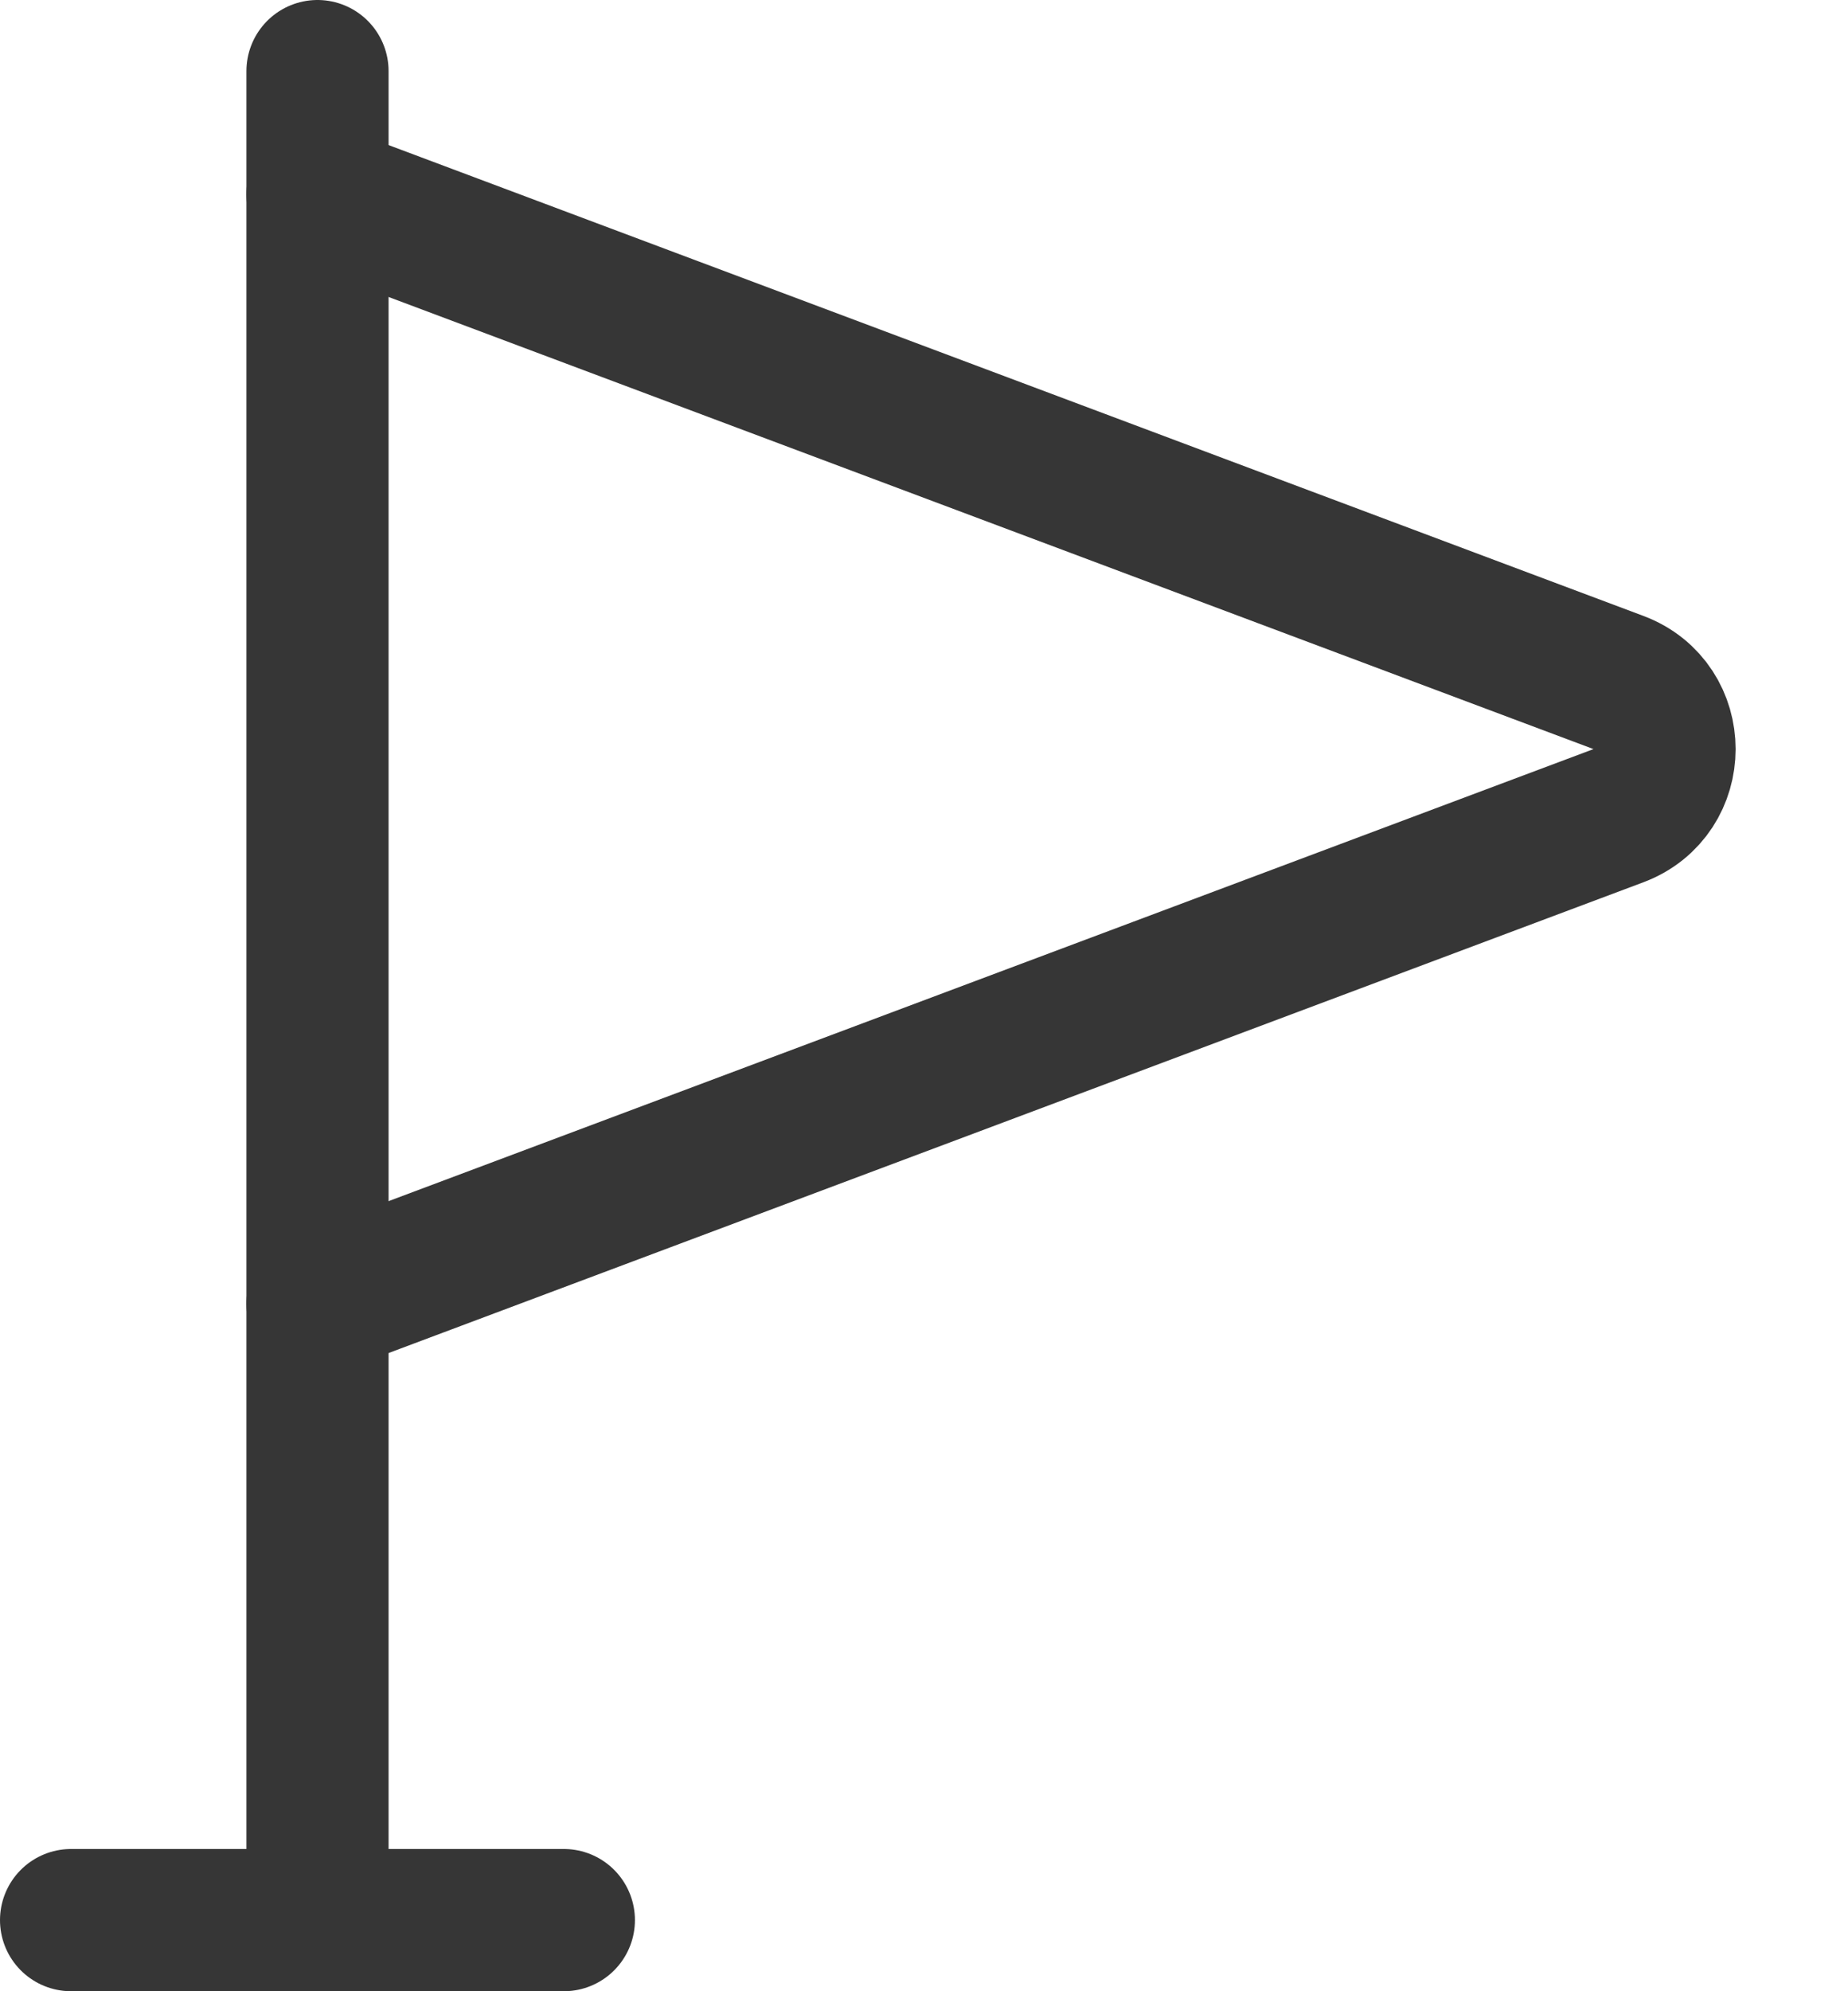
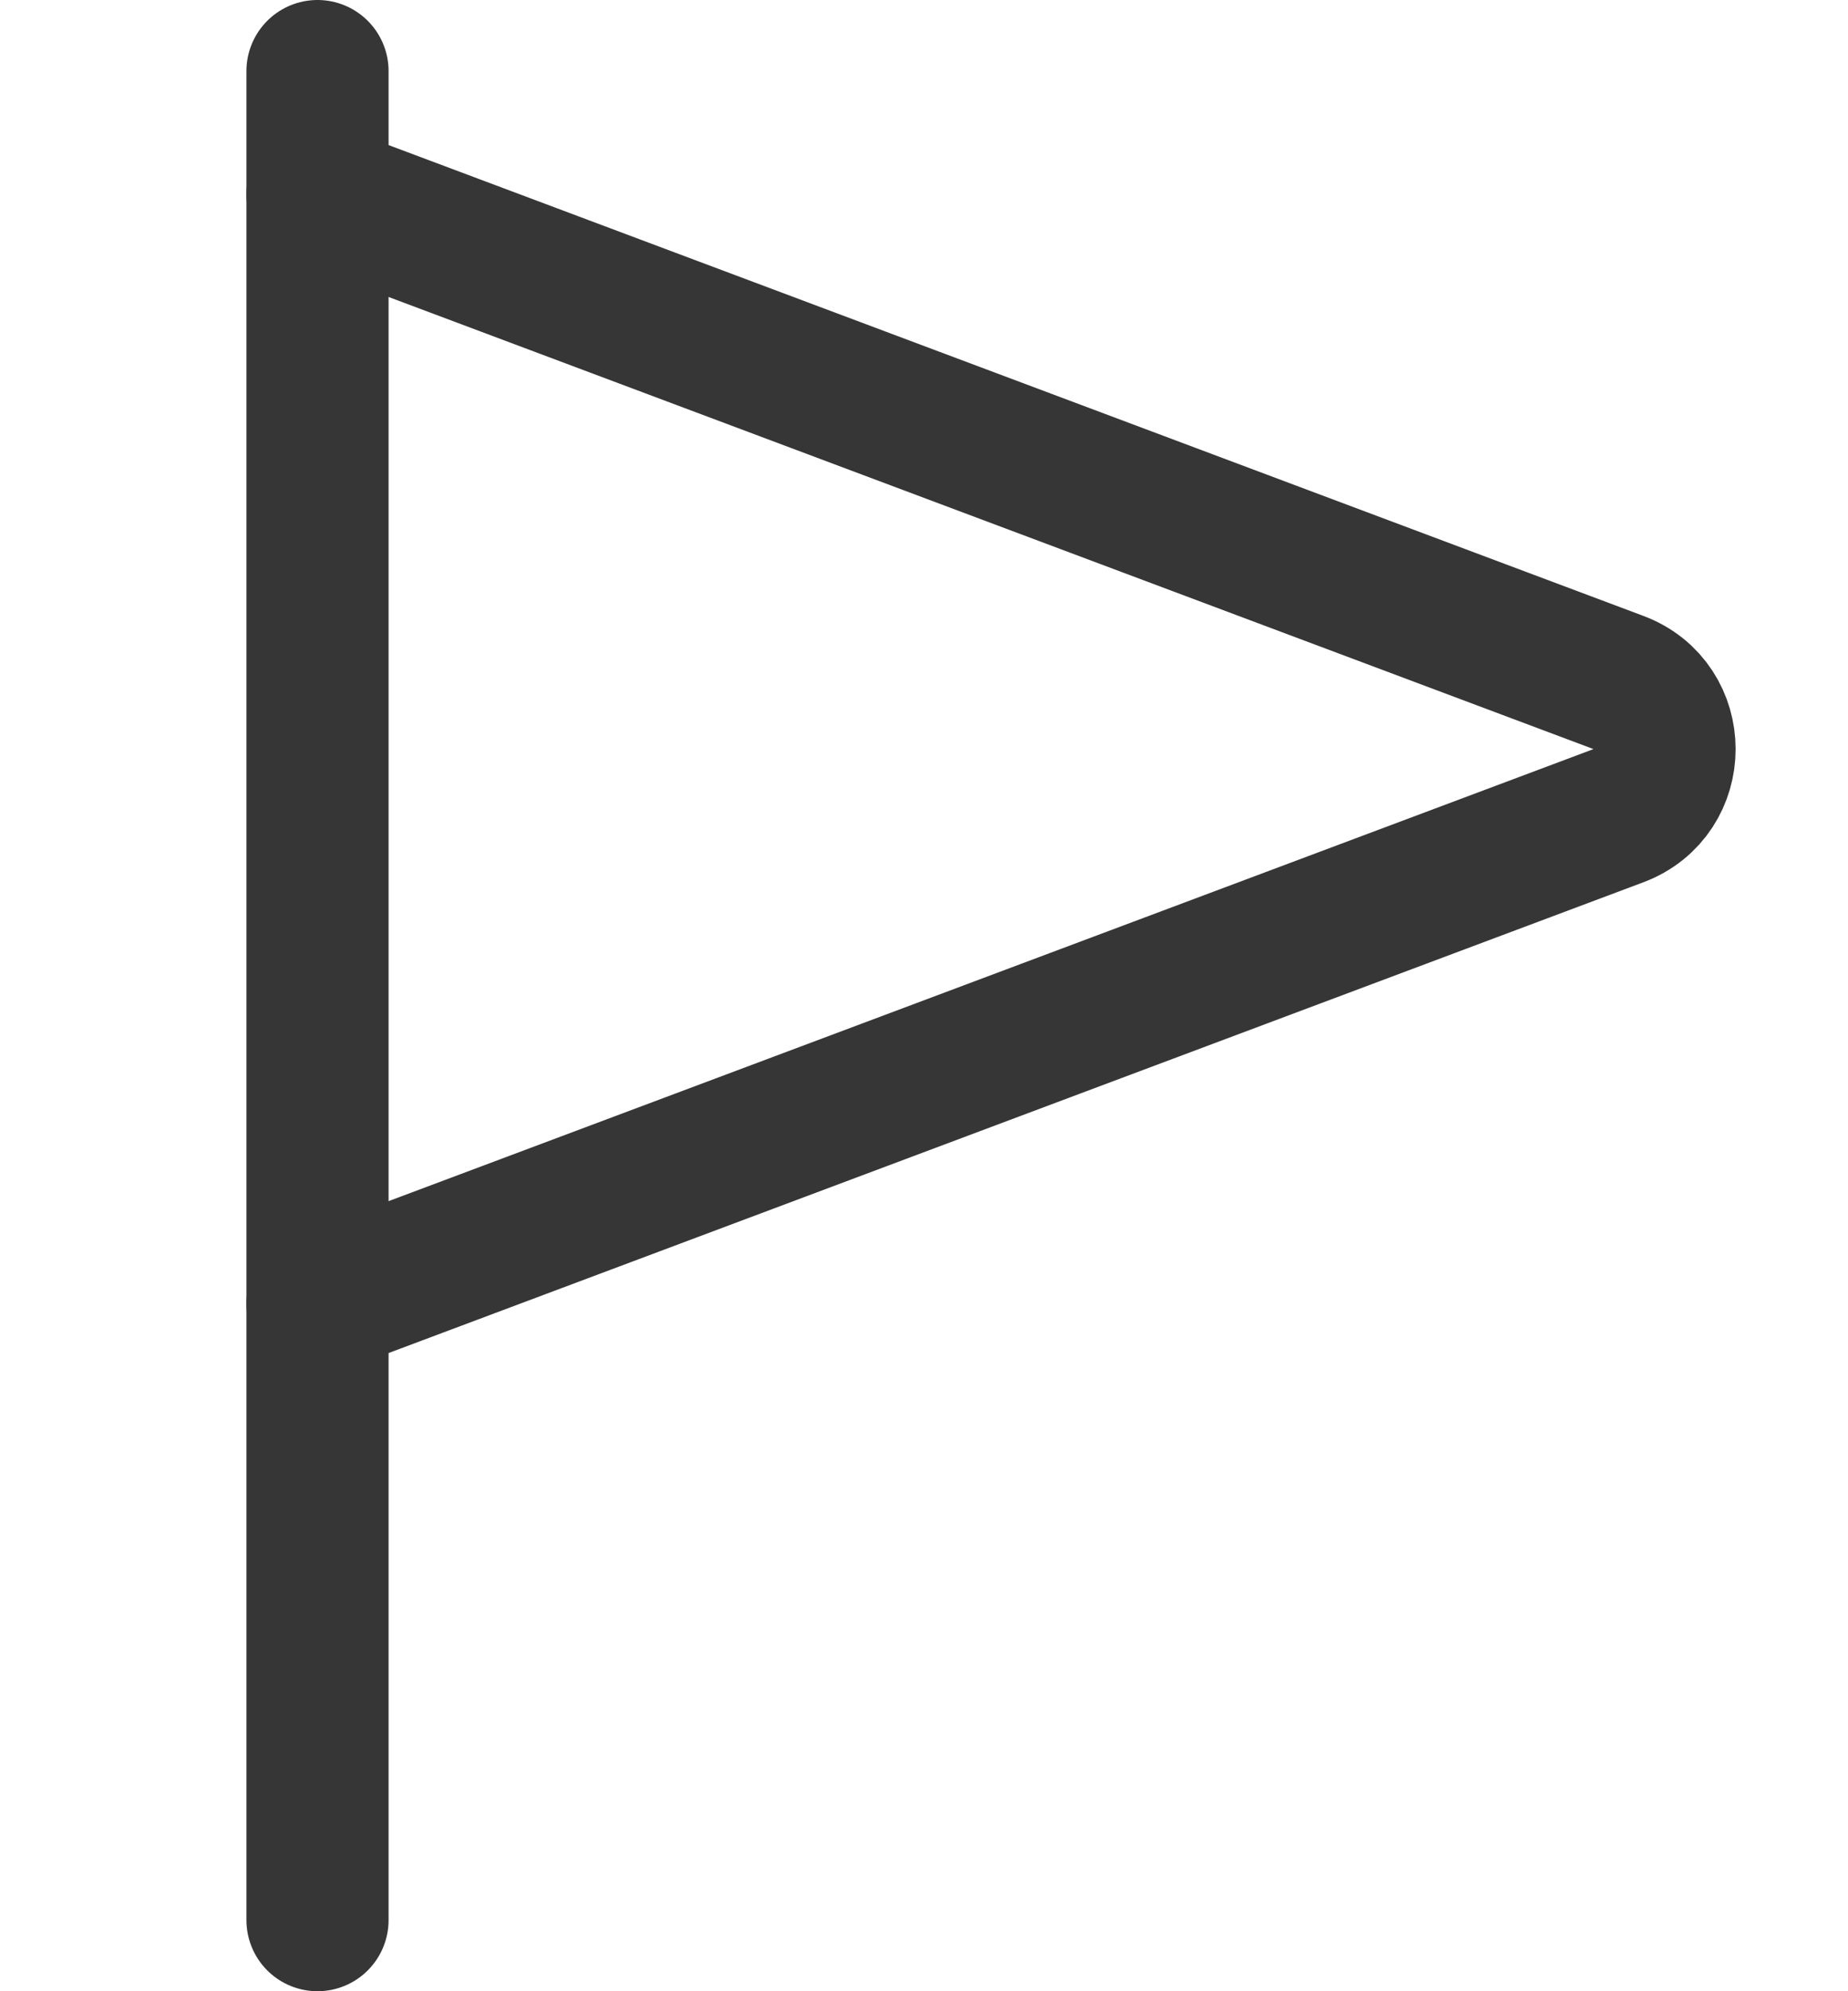
<svg xmlns="http://www.w3.org/2000/svg" width="26" height="28" viewBox="0 0 26 28" fill="none">
  <path d="M4.467 27V1" stroke="#363636" stroke-width="2" stroke-linecap="round" />
-   <path d="M1 27H7.933" stroke="#363636" stroke-width="2" stroke-linecap="round" />
  <path d="M4.467 2.733L22.77 9.597C23.635 9.921 23.635 11.145 22.77 11.47L4.467 18.333" stroke="#363636" stroke-width="2" stroke-linecap="round" />
</svg>